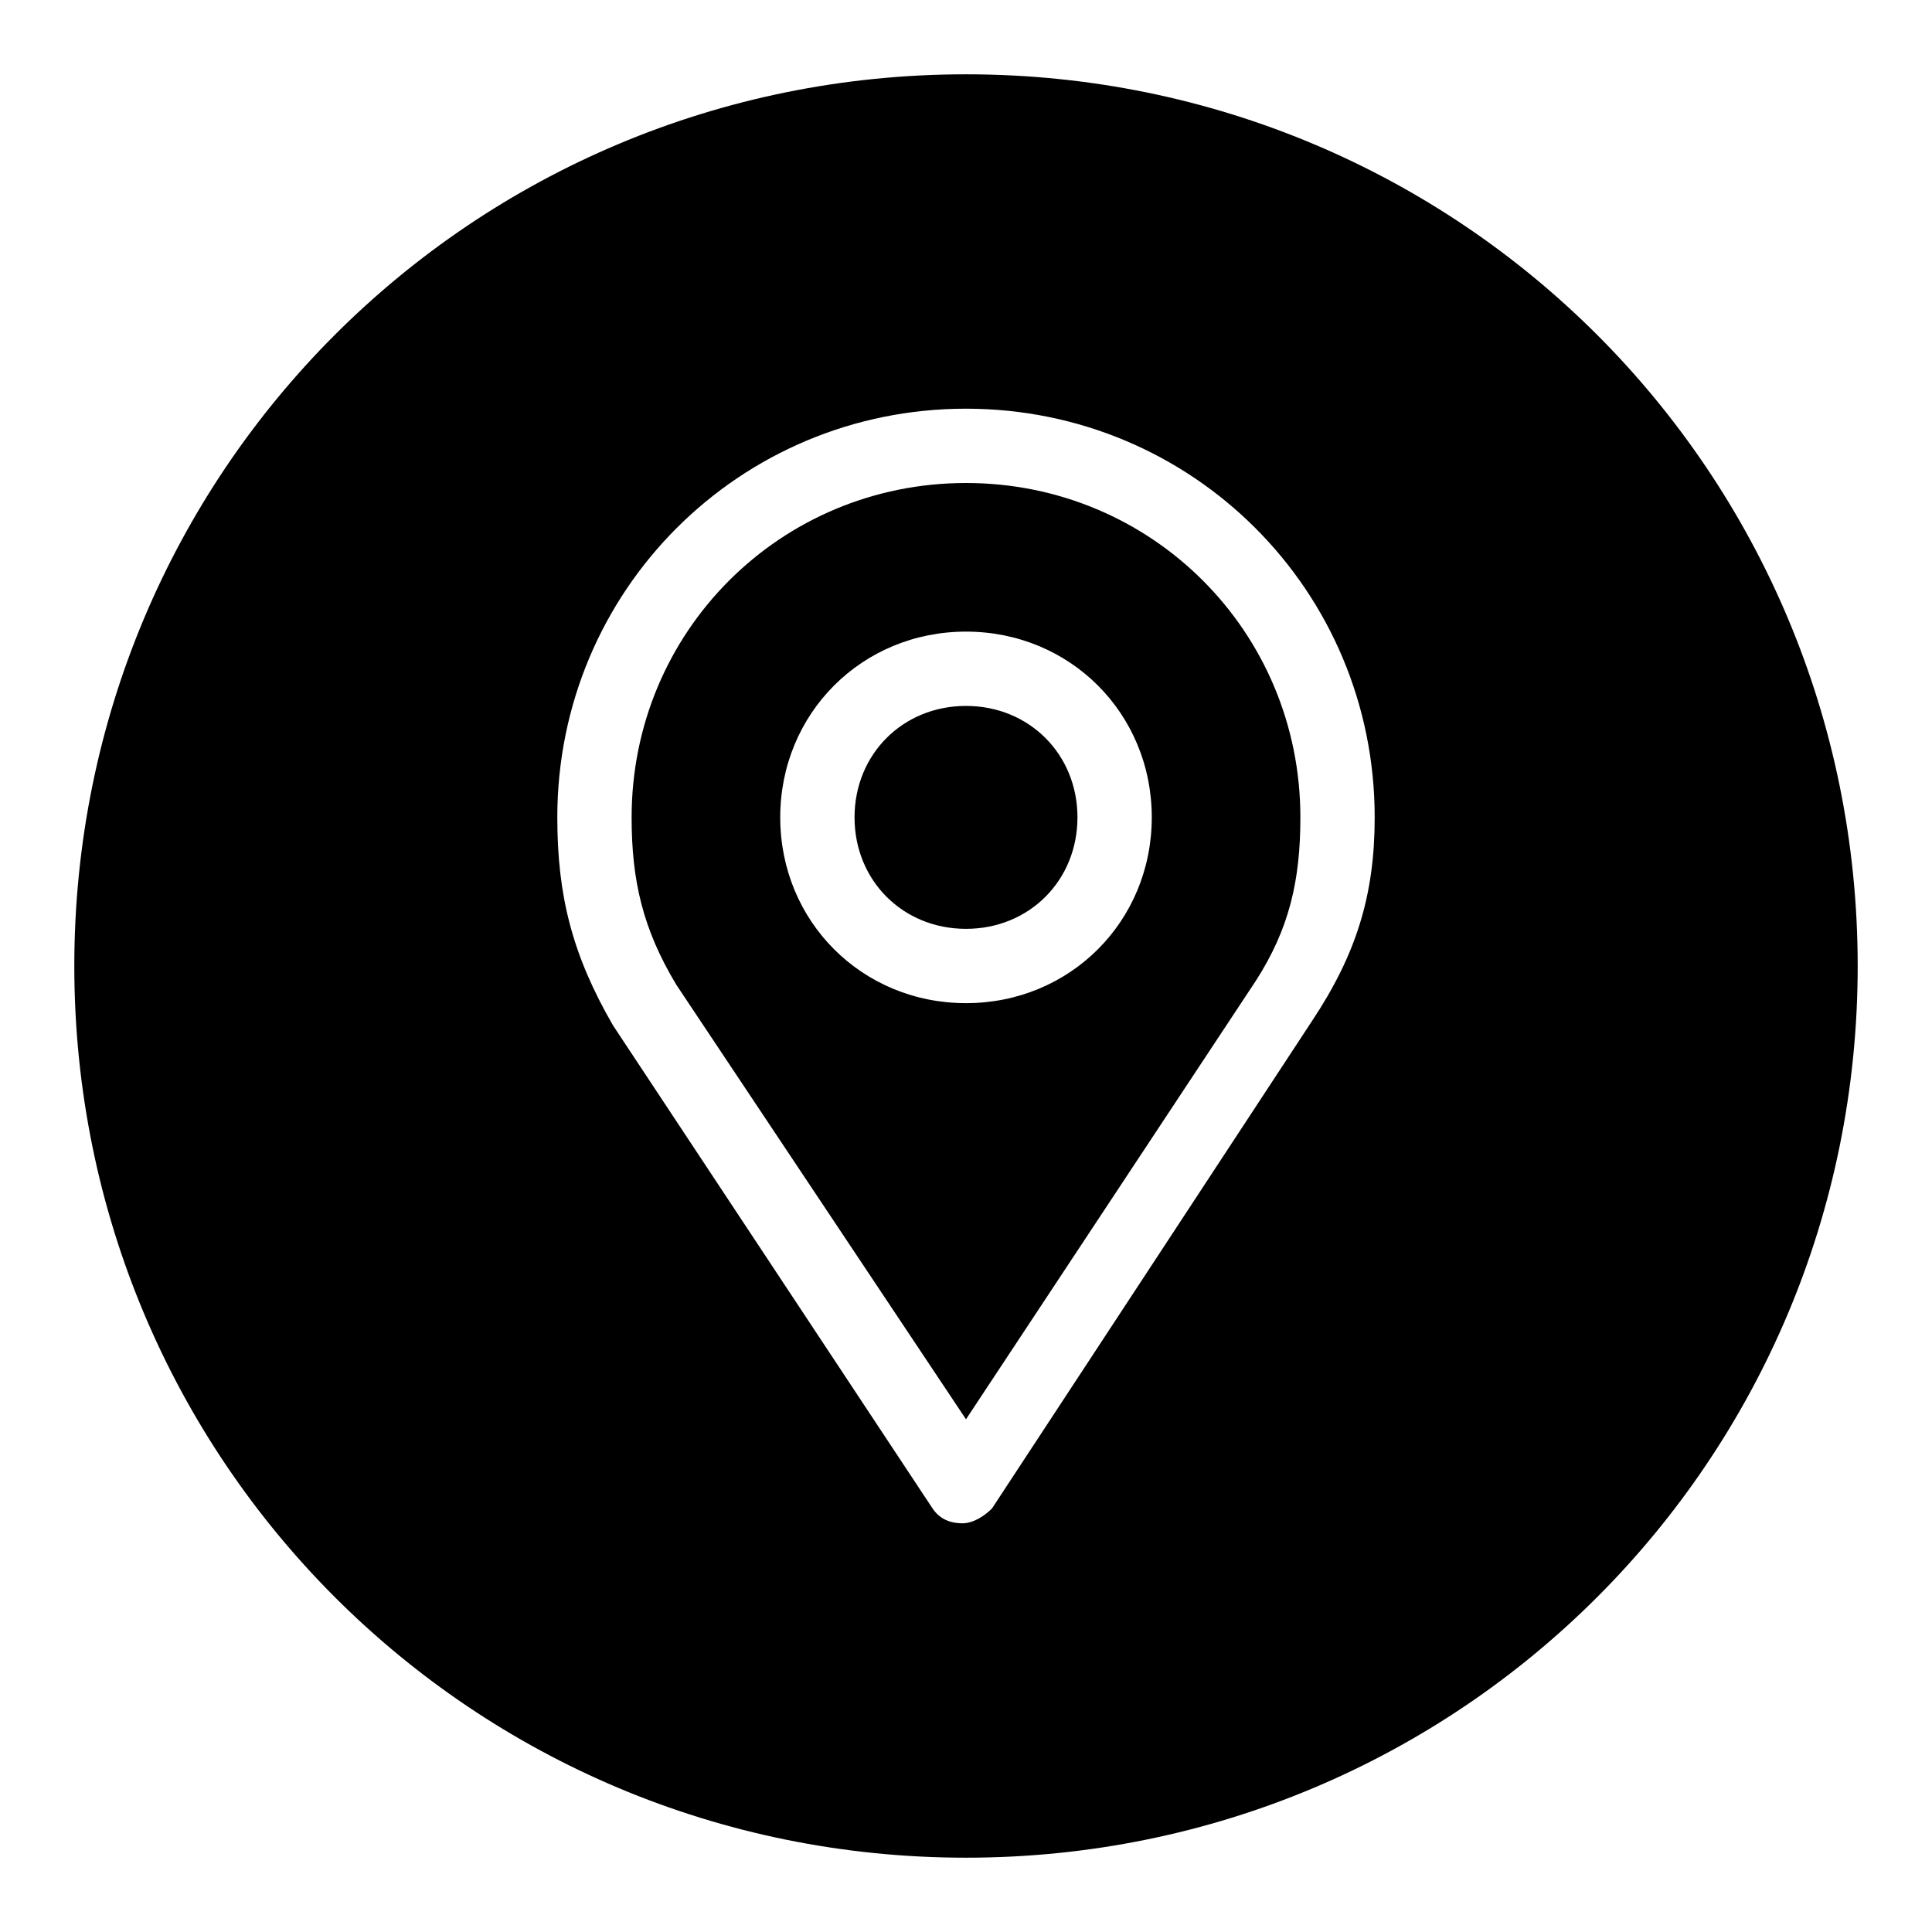
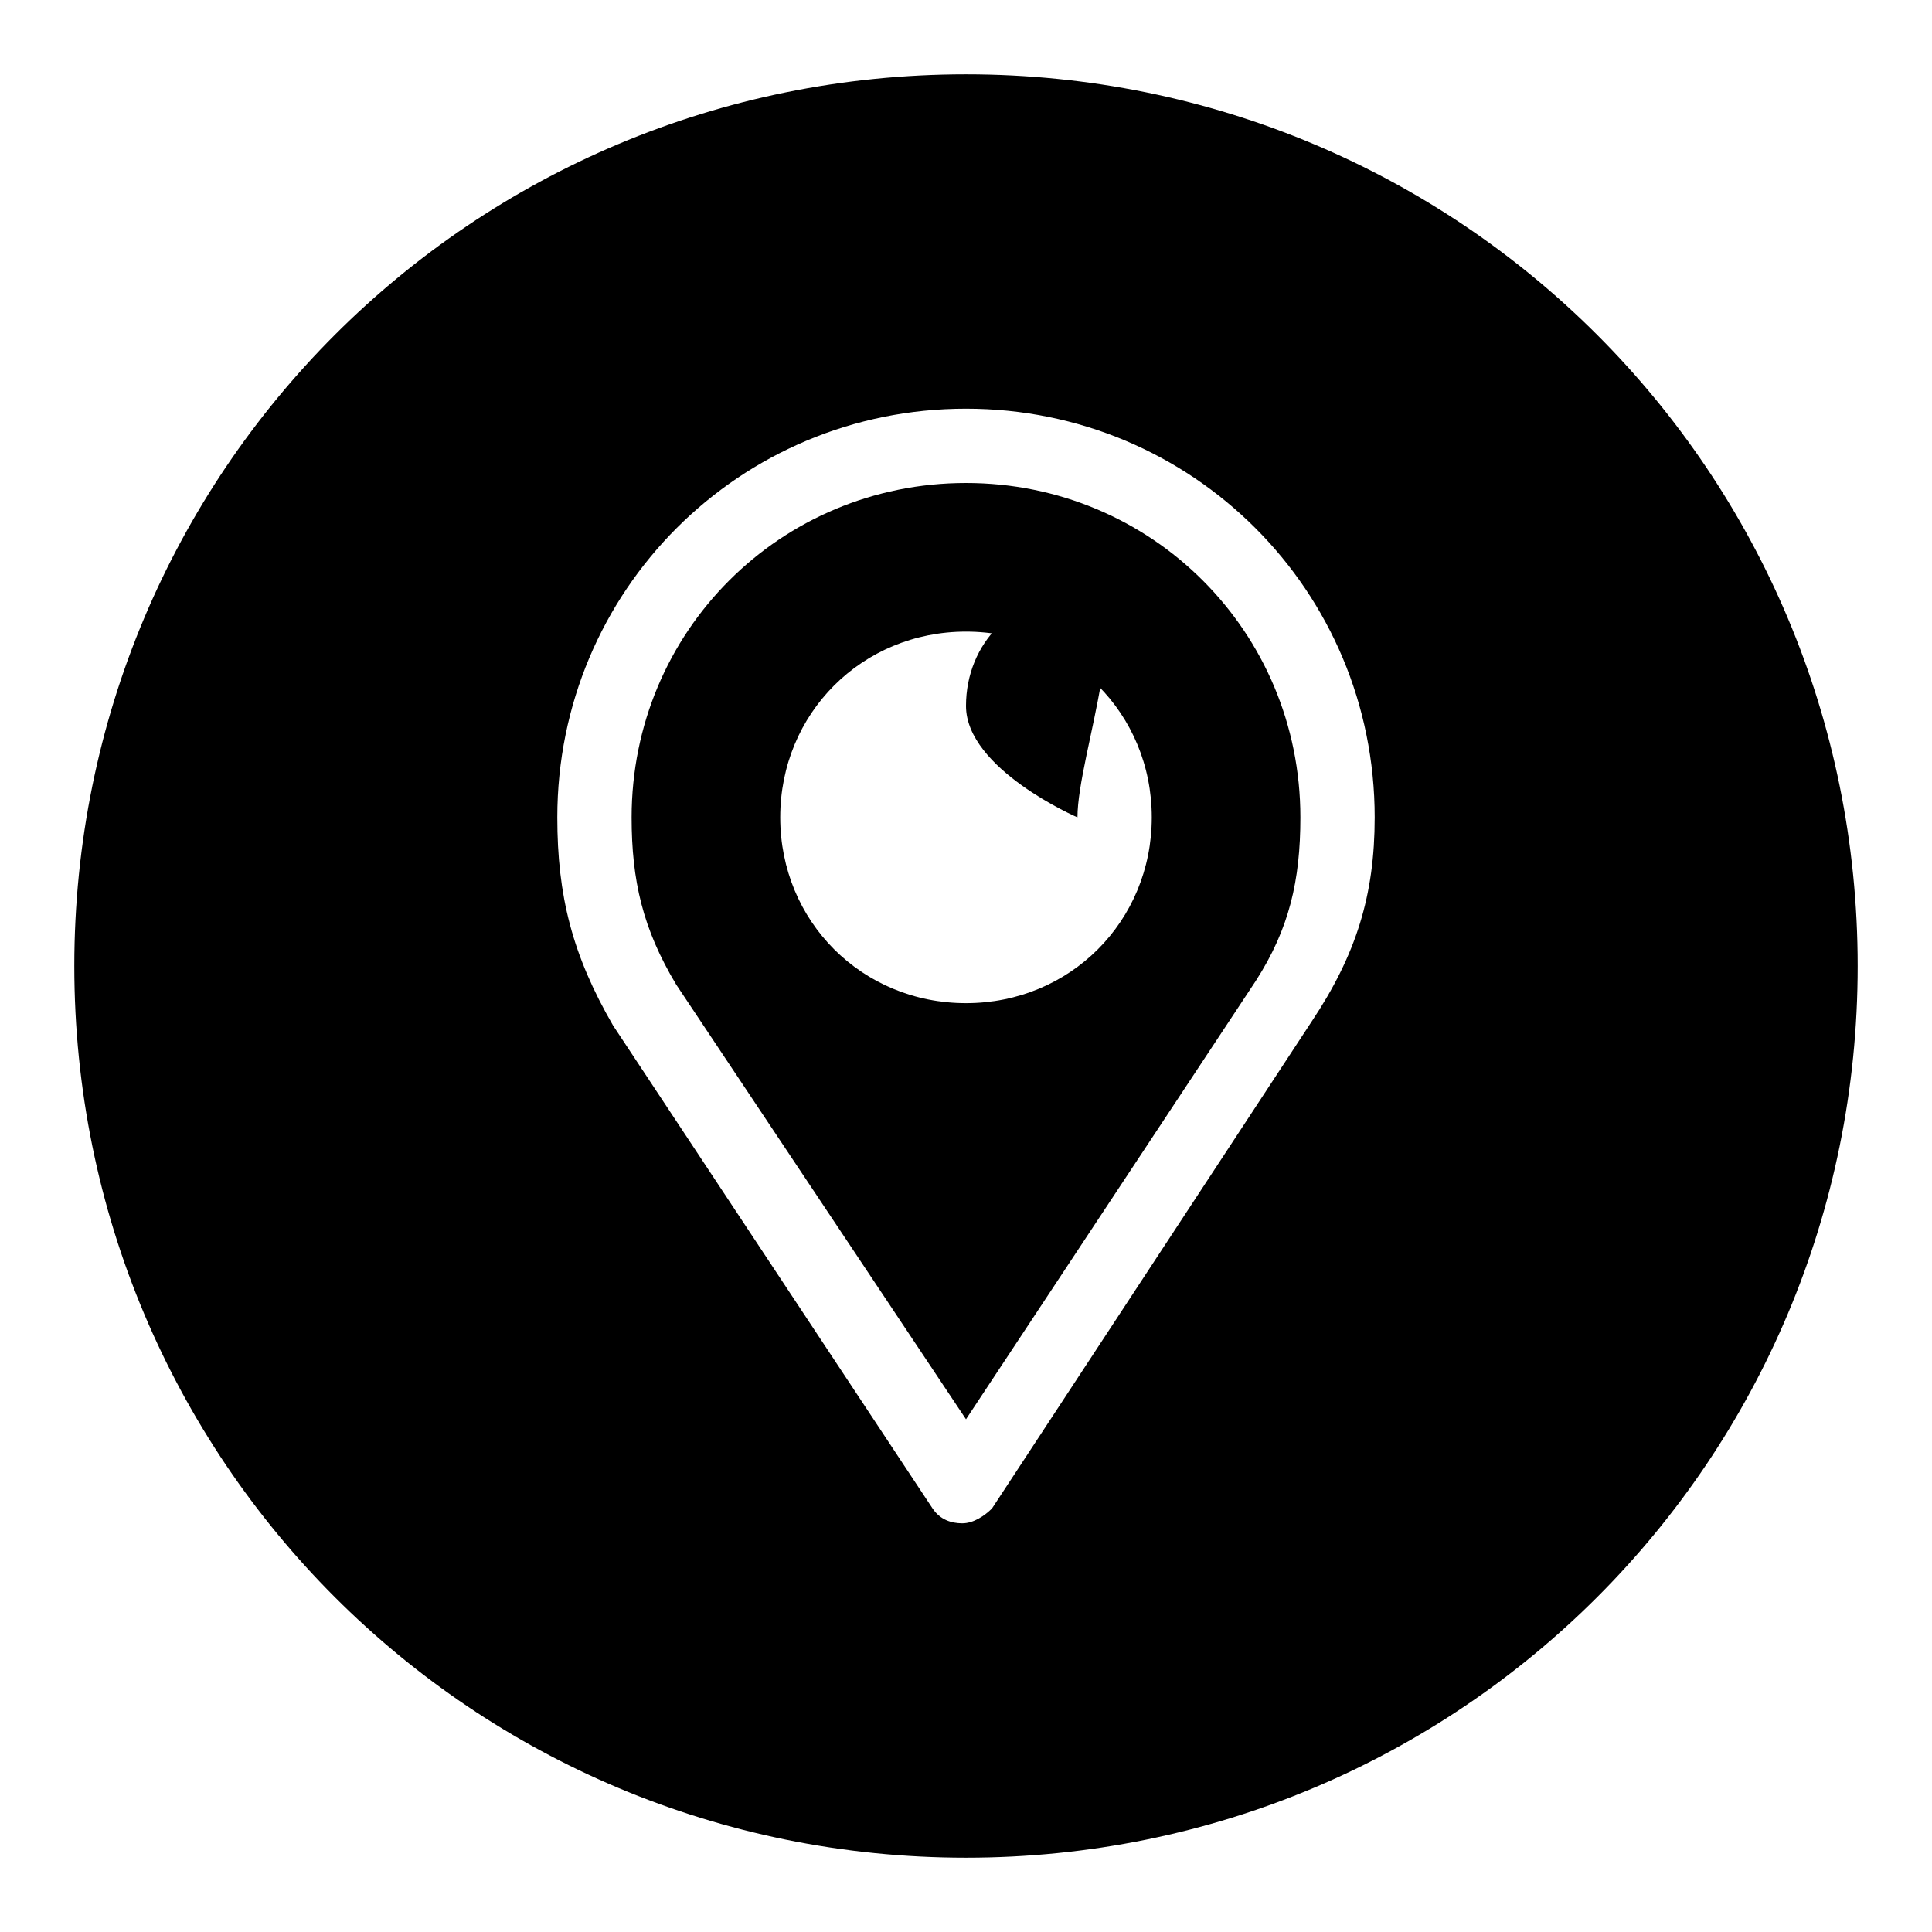
<svg xmlns="http://www.w3.org/2000/svg" version="1.0" id="Navigation_1" x="0px" y="0px" viewBox="0 0 52 52" enable-background="new 0 0 52 52" xml:space="preserve">
-   <path d="M29,22c0,1.7-1.3,3-3,3s-3-1.3-3-3s1.3-3,3-3S29,20.3,29,22z M35,22c0,1.7-0.3,3-1.2,4.4L26,38.2l-7.8-11.7  C17.3,25,17,23.7,17,22c0-5,4-9,9-9c0,0,0,0,0,0c0,0,0,0,0,0C31,13,35,17,35,22z M31,22c0-2.8-2.2-5-5-5s-5,2.2-5,5s2.2,5,5,5  S31,24.8,31,22z M50,26c0,13.3-10.7,24-24,24S2,39.3,2,26S12.7,2,26,2S50,12.7,50,26z M37,22c0-6.1-4.9-11-11-11c0,0,0,0,0,0  c0,0,0,0,0,0c-6.1,0-11,4.9-11,11c0,2.1,0.4,3.7,1.5,5.6l8.6,13c0.2,0.3,0.5,0.4,0.8,0.4c0,0,0,0,0,0s0,0,0,0c0.3,0,0.6-0.2,0.8-0.4  l8.6-13.1C36.5,25.7,37,24.1,37,22z" />
+   <path d="M29,22s-3-1.3-3-3s1.3-3,3-3S29,20.3,29,22z M35,22c0,1.7-0.3,3-1.2,4.4L26,38.2l-7.8-11.7  C17.3,25,17,23.7,17,22c0-5,4-9,9-9c0,0,0,0,0,0c0,0,0,0,0,0C31,13,35,17,35,22z M31,22c0-2.8-2.2-5-5-5s-5,2.2-5,5s2.2,5,5,5  S31,24.8,31,22z M50,26c0,13.3-10.7,24-24,24S2,39.3,2,26S12.7,2,26,2S50,12.7,50,26z M37,22c0-6.1-4.9-11-11-11c0,0,0,0,0,0  c0,0,0,0,0,0c-6.1,0-11,4.9-11,11c0,2.1,0.4,3.7,1.5,5.6l8.6,13c0.2,0.3,0.5,0.4,0.8,0.4c0,0,0,0,0,0s0,0,0,0c0.3,0,0.6-0.2,0.8-0.4  l8.6-13.1C36.5,25.7,37,24.1,37,22z" />
</svg>